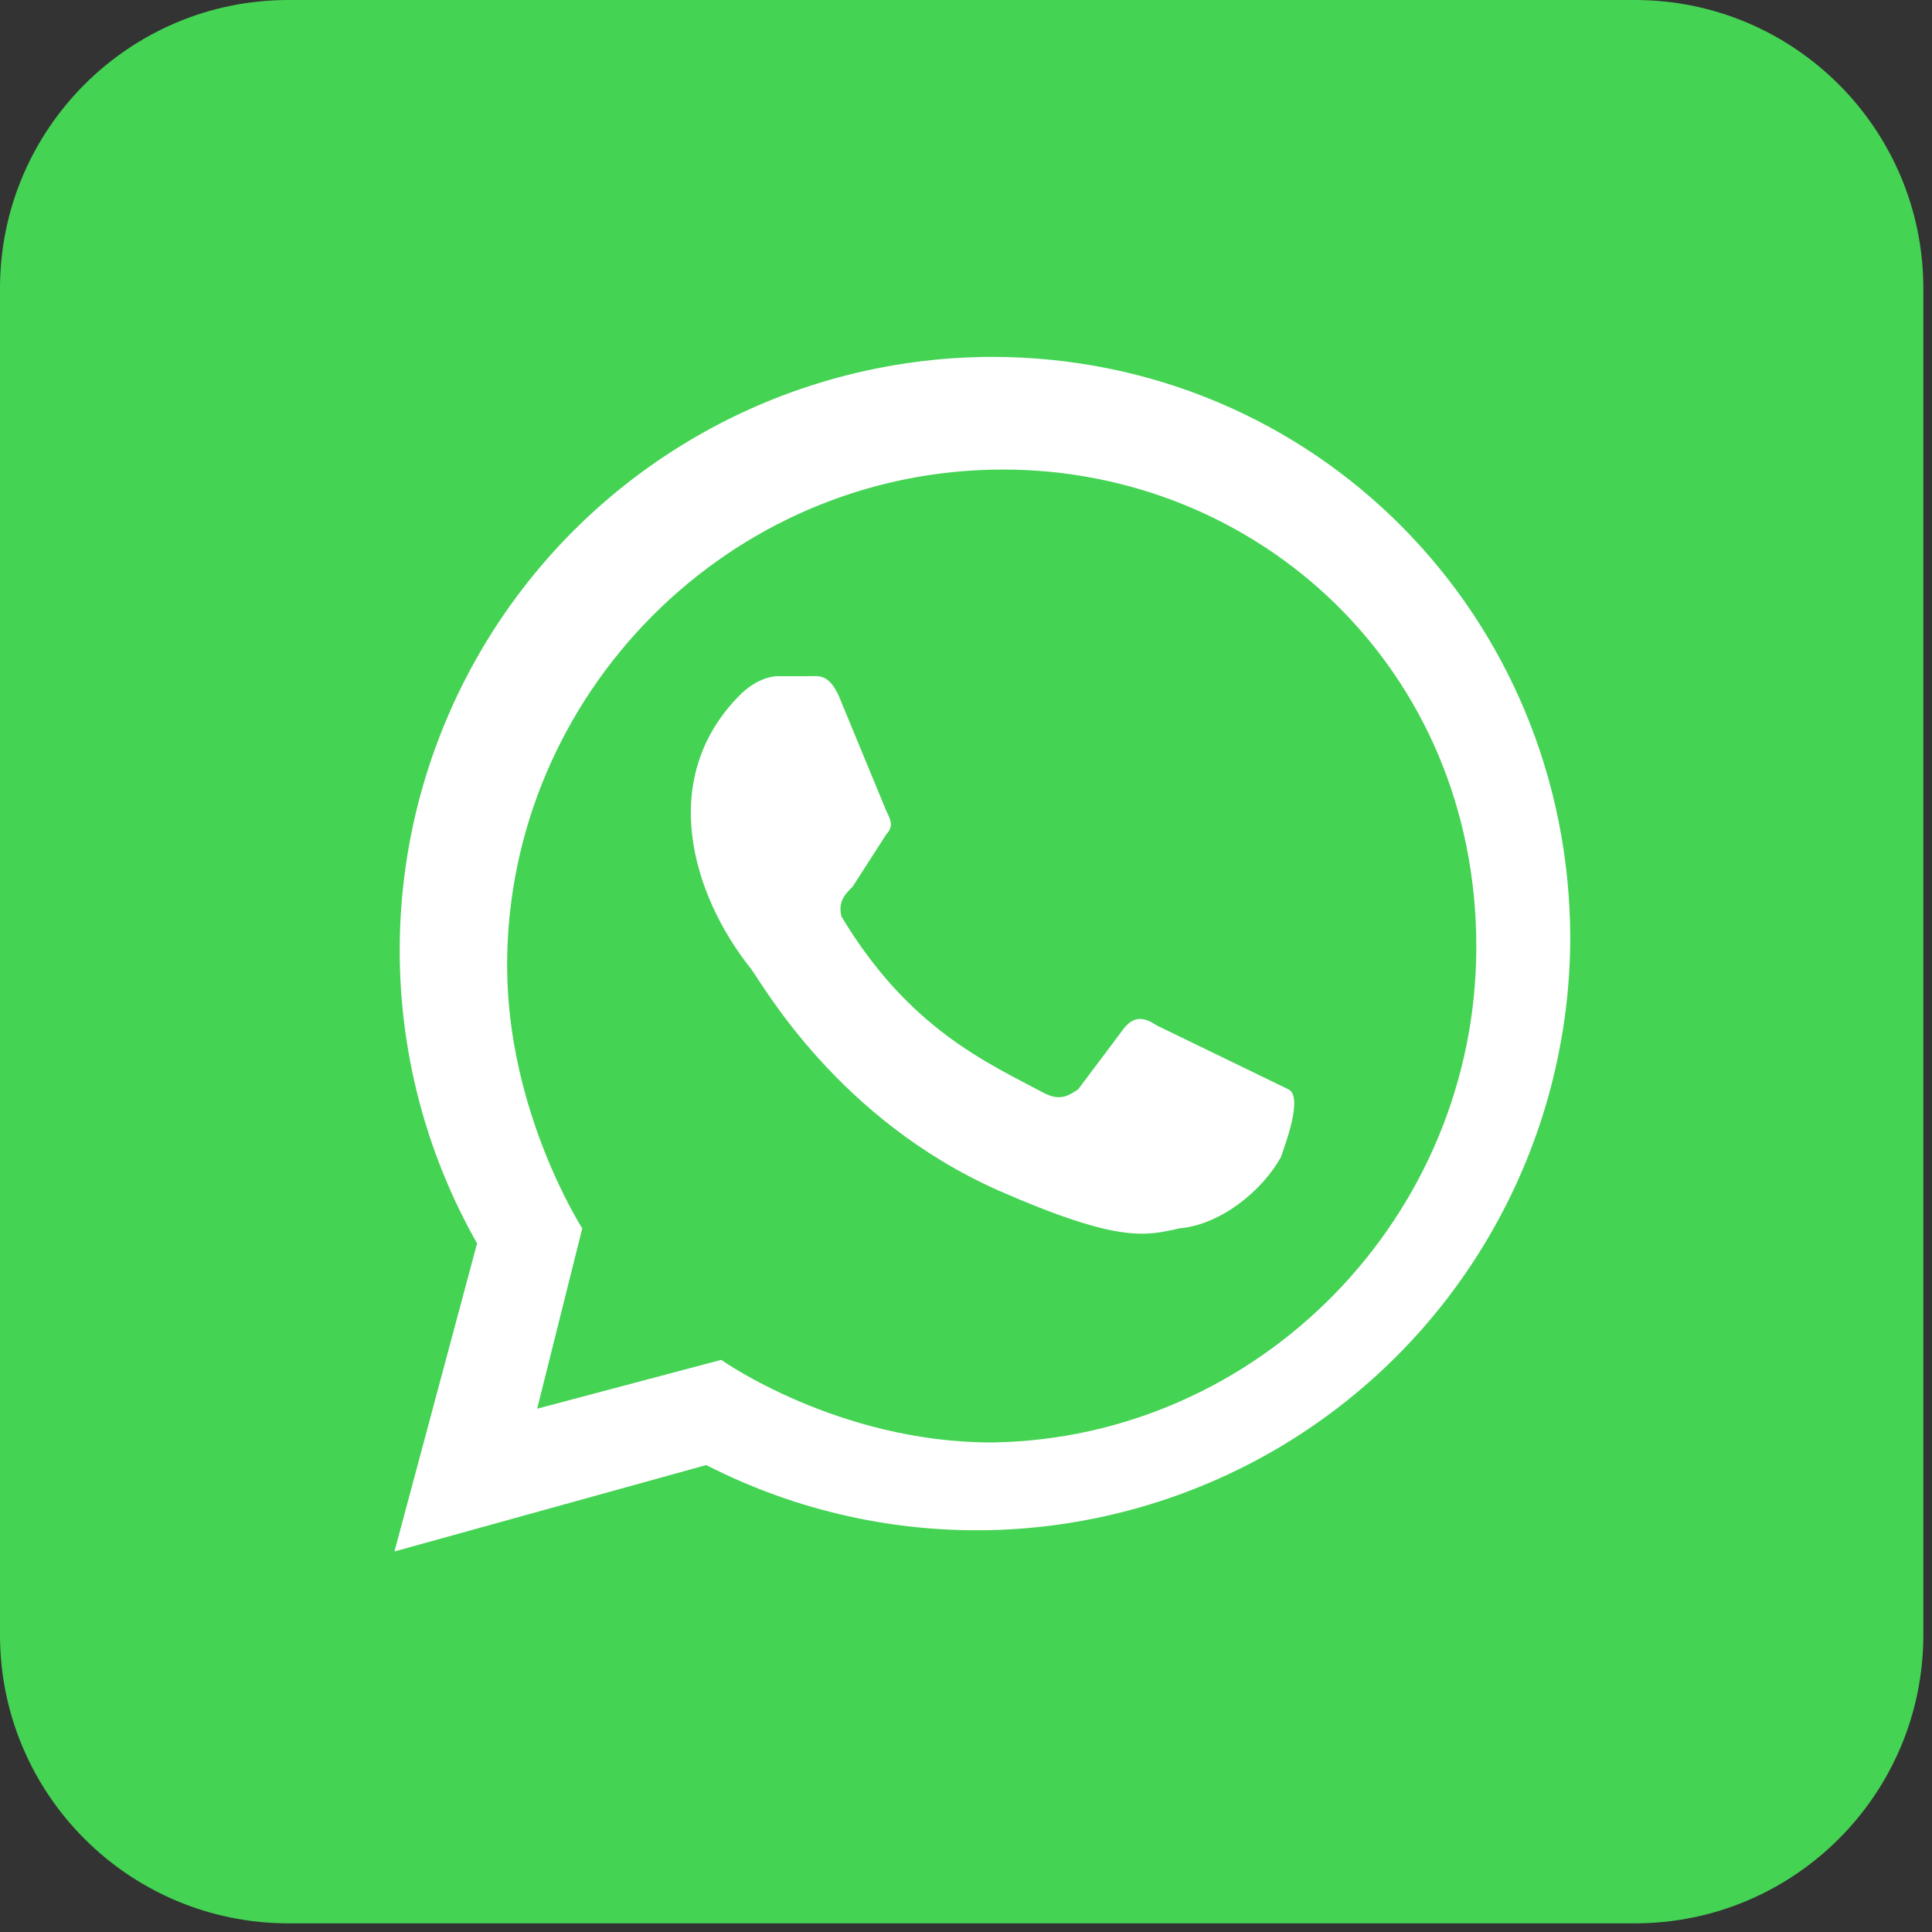
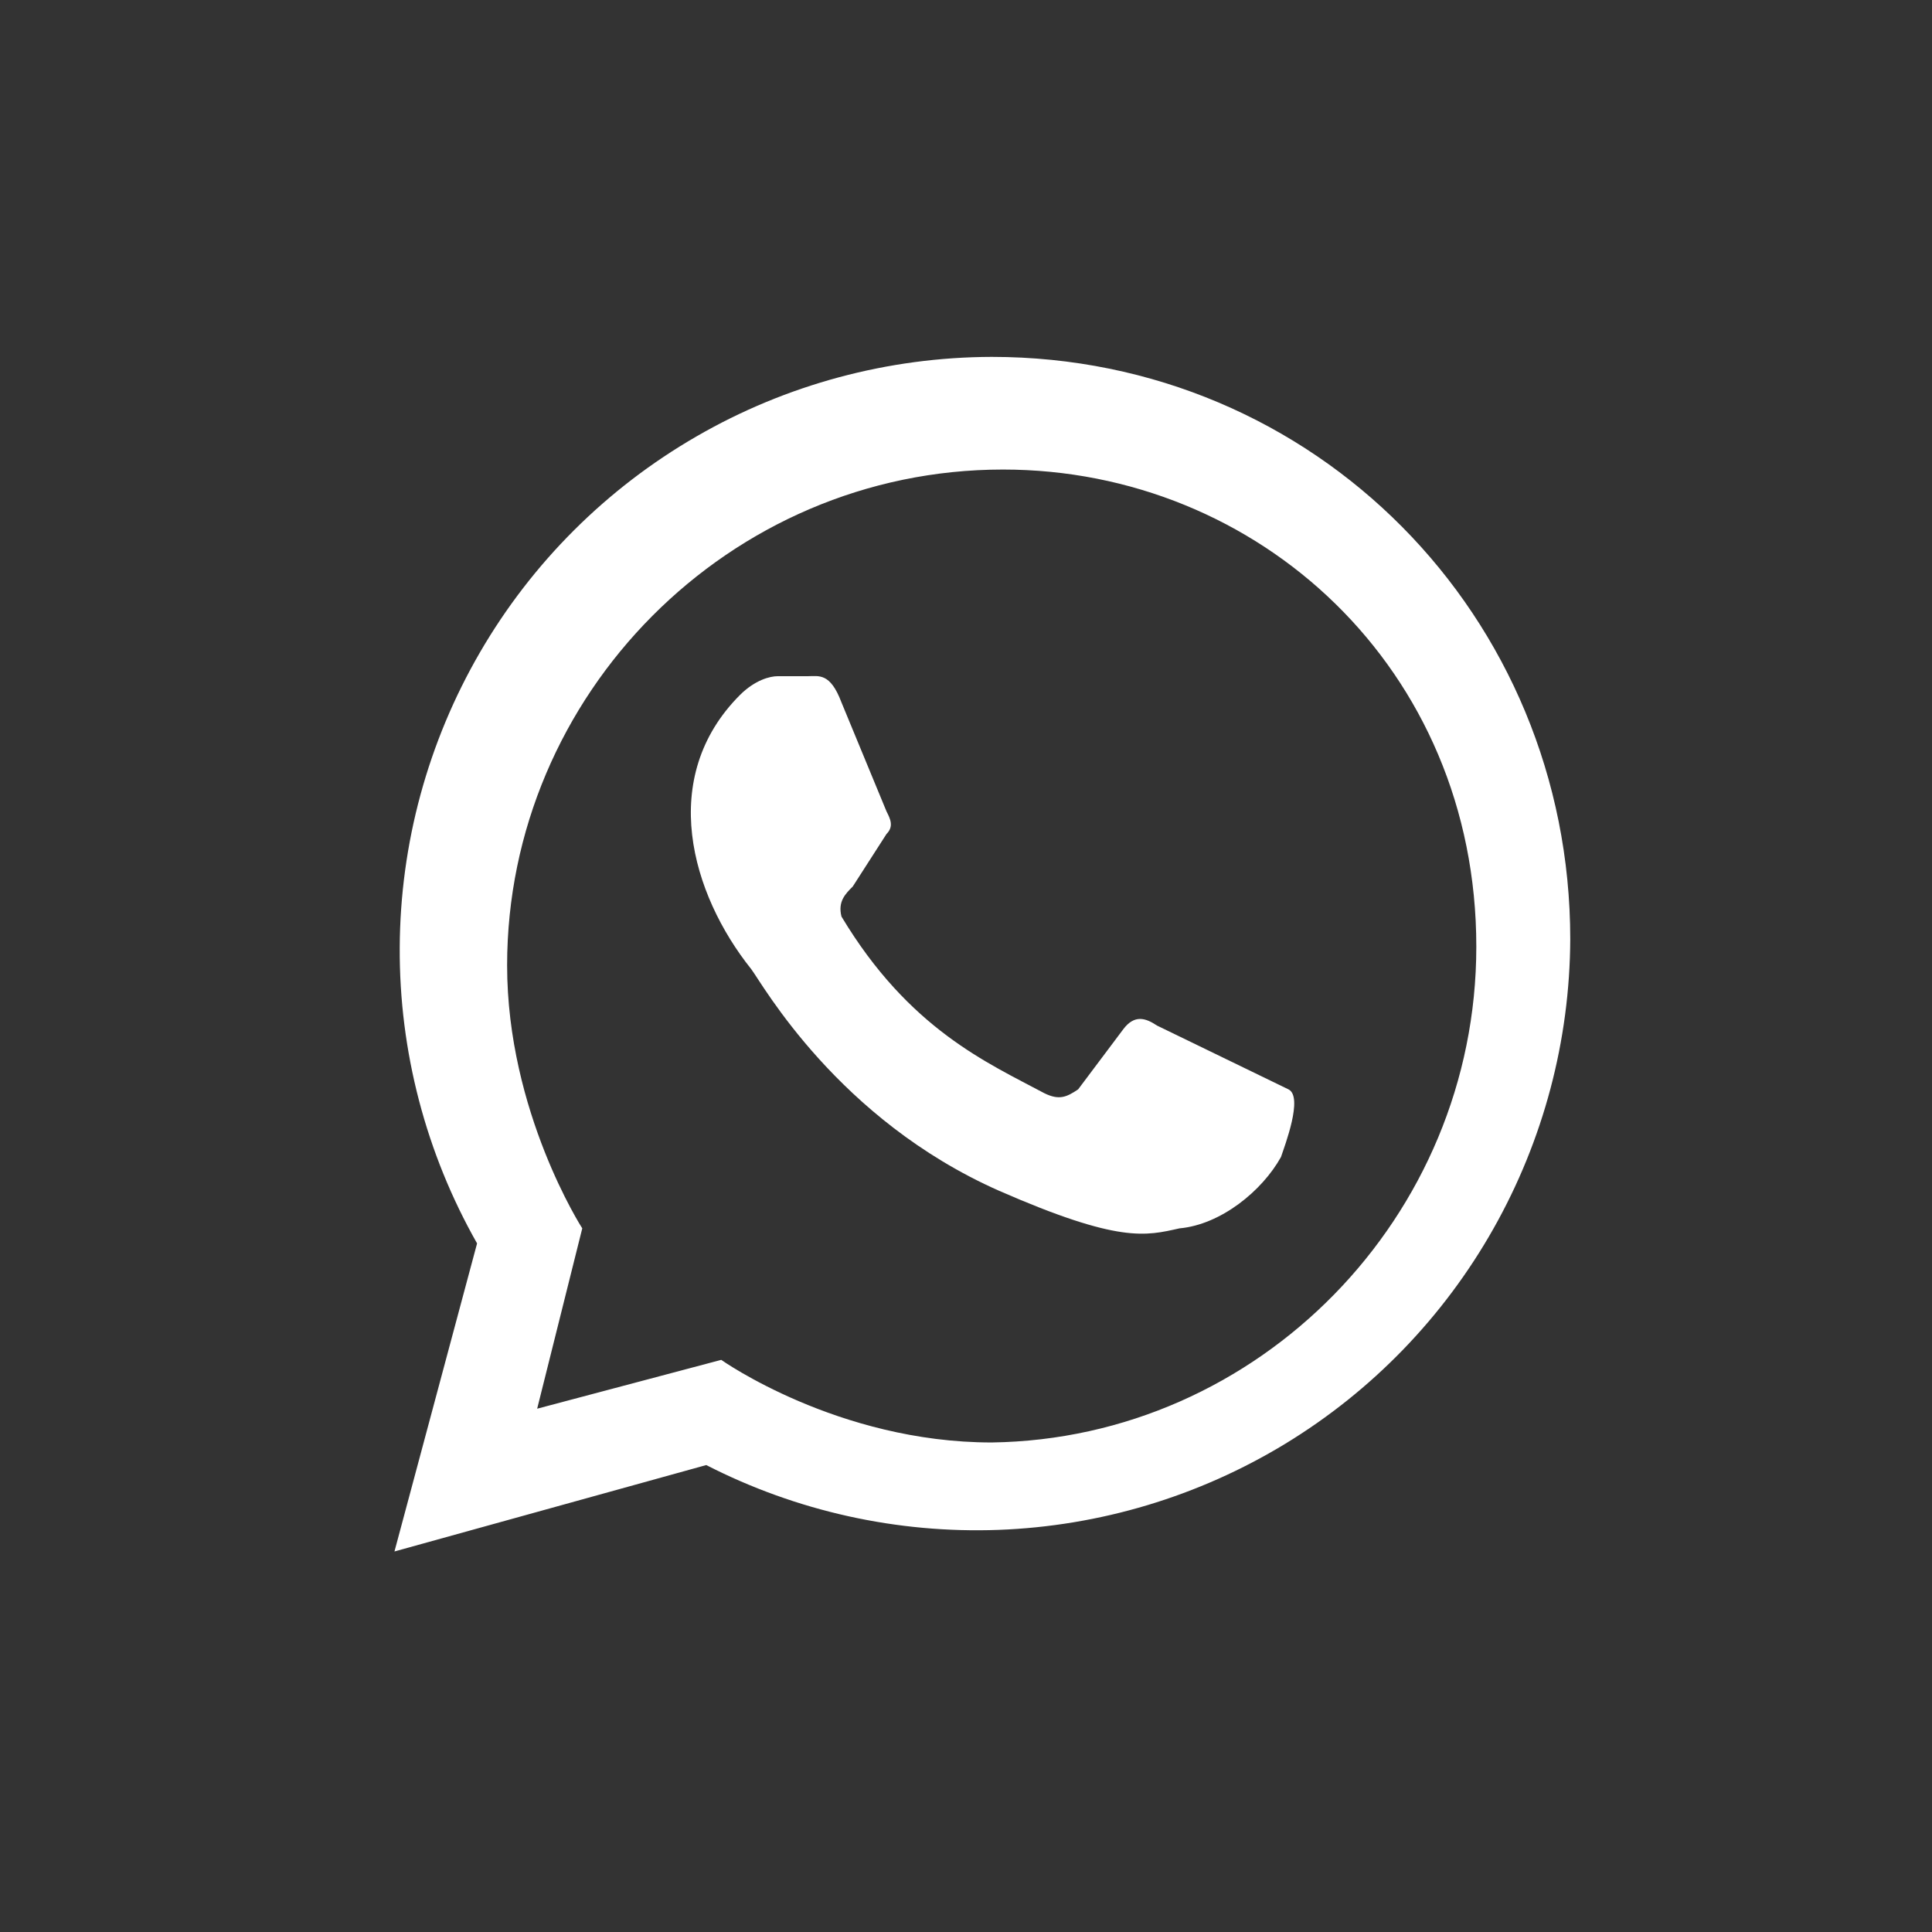
<svg xmlns="http://www.w3.org/2000/svg" width="29" height="29" viewBox="0 0 29 29" fill="none">
  <rect x="0" y="0" width="29" height="29" fill="#333333" stroke="none" />
  <g clip-path="url(#clip0_2016_282)">
-     <path d="M24.54 0H4.33C1.939 0 0 1.939 0 4.33V24.54C0 26.931 1.939 28.87 4.33 28.87H24.54C26.931 28.87 28.87 26.931 28.87 24.54V4.33C28.87 1.939 26.931 0 24.54 0Z" fill="#45D354" />
    <path d="M17.367 15.394C17.198 15.281 17.029 15.224 16.86 15.45L16.183 16.352C16.014 16.465 15.901 16.521 15.675 16.409C14.83 15.957 13.646 15.45 12.631 13.758C12.574 13.533 12.687 13.42 12.8 13.307L13.307 12.518C13.42 12.405 13.364 12.292 13.307 12.18L12.631 10.544C12.461 10.093 12.292 10.15 12.123 10.15H11.672C11.559 10.15 11.334 10.206 11.108 10.431C9.868 11.672 10.375 13.42 11.277 14.548C11.447 14.773 12.574 16.803 14.999 17.875C16.803 18.664 17.198 18.551 17.705 18.438C18.326 18.382 18.946 17.875 19.228 17.367C19.284 17.198 19.566 16.465 19.341 16.352" fill="white" />
    <path d="M14.886 21.652C12.574 21.652 10.826 20.412 10.826 20.412L8.063 21.145L8.74 18.438C8.74 18.438 7.612 16.69 7.612 14.491C7.612 10.431 10.939 7.048 15.055 7.048C18.89 7.048 22.16 10.037 22.16 14.209C22.16 18.269 18.89 21.596 14.886 21.652ZM5.921 23.288L10.601 21.991C11.956 22.685 13.467 23.02 14.989 22.964C16.51 22.907 17.992 22.462 19.293 21.671C20.594 20.879 21.67 19.767 22.418 18.441C23.167 17.115 23.564 15.619 23.57 14.097C23.57 9.247 19.735 5.357 14.886 5.357C13.33 5.361 11.801 5.772 10.454 6.551C9.106 7.329 7.985 8.447 7.204 9.793C6.423 11.139 6.007 12.666 6 14.223C5.992 15.779 6.393 17.31 7.161 18.664" fill="white" />
  </g>
  <defs>
    <clipPath id="clip0_2016_282">
      <rect width="28.87" height="28.87" fill="white" />
    </clipPath>
  </defs>
</svg>